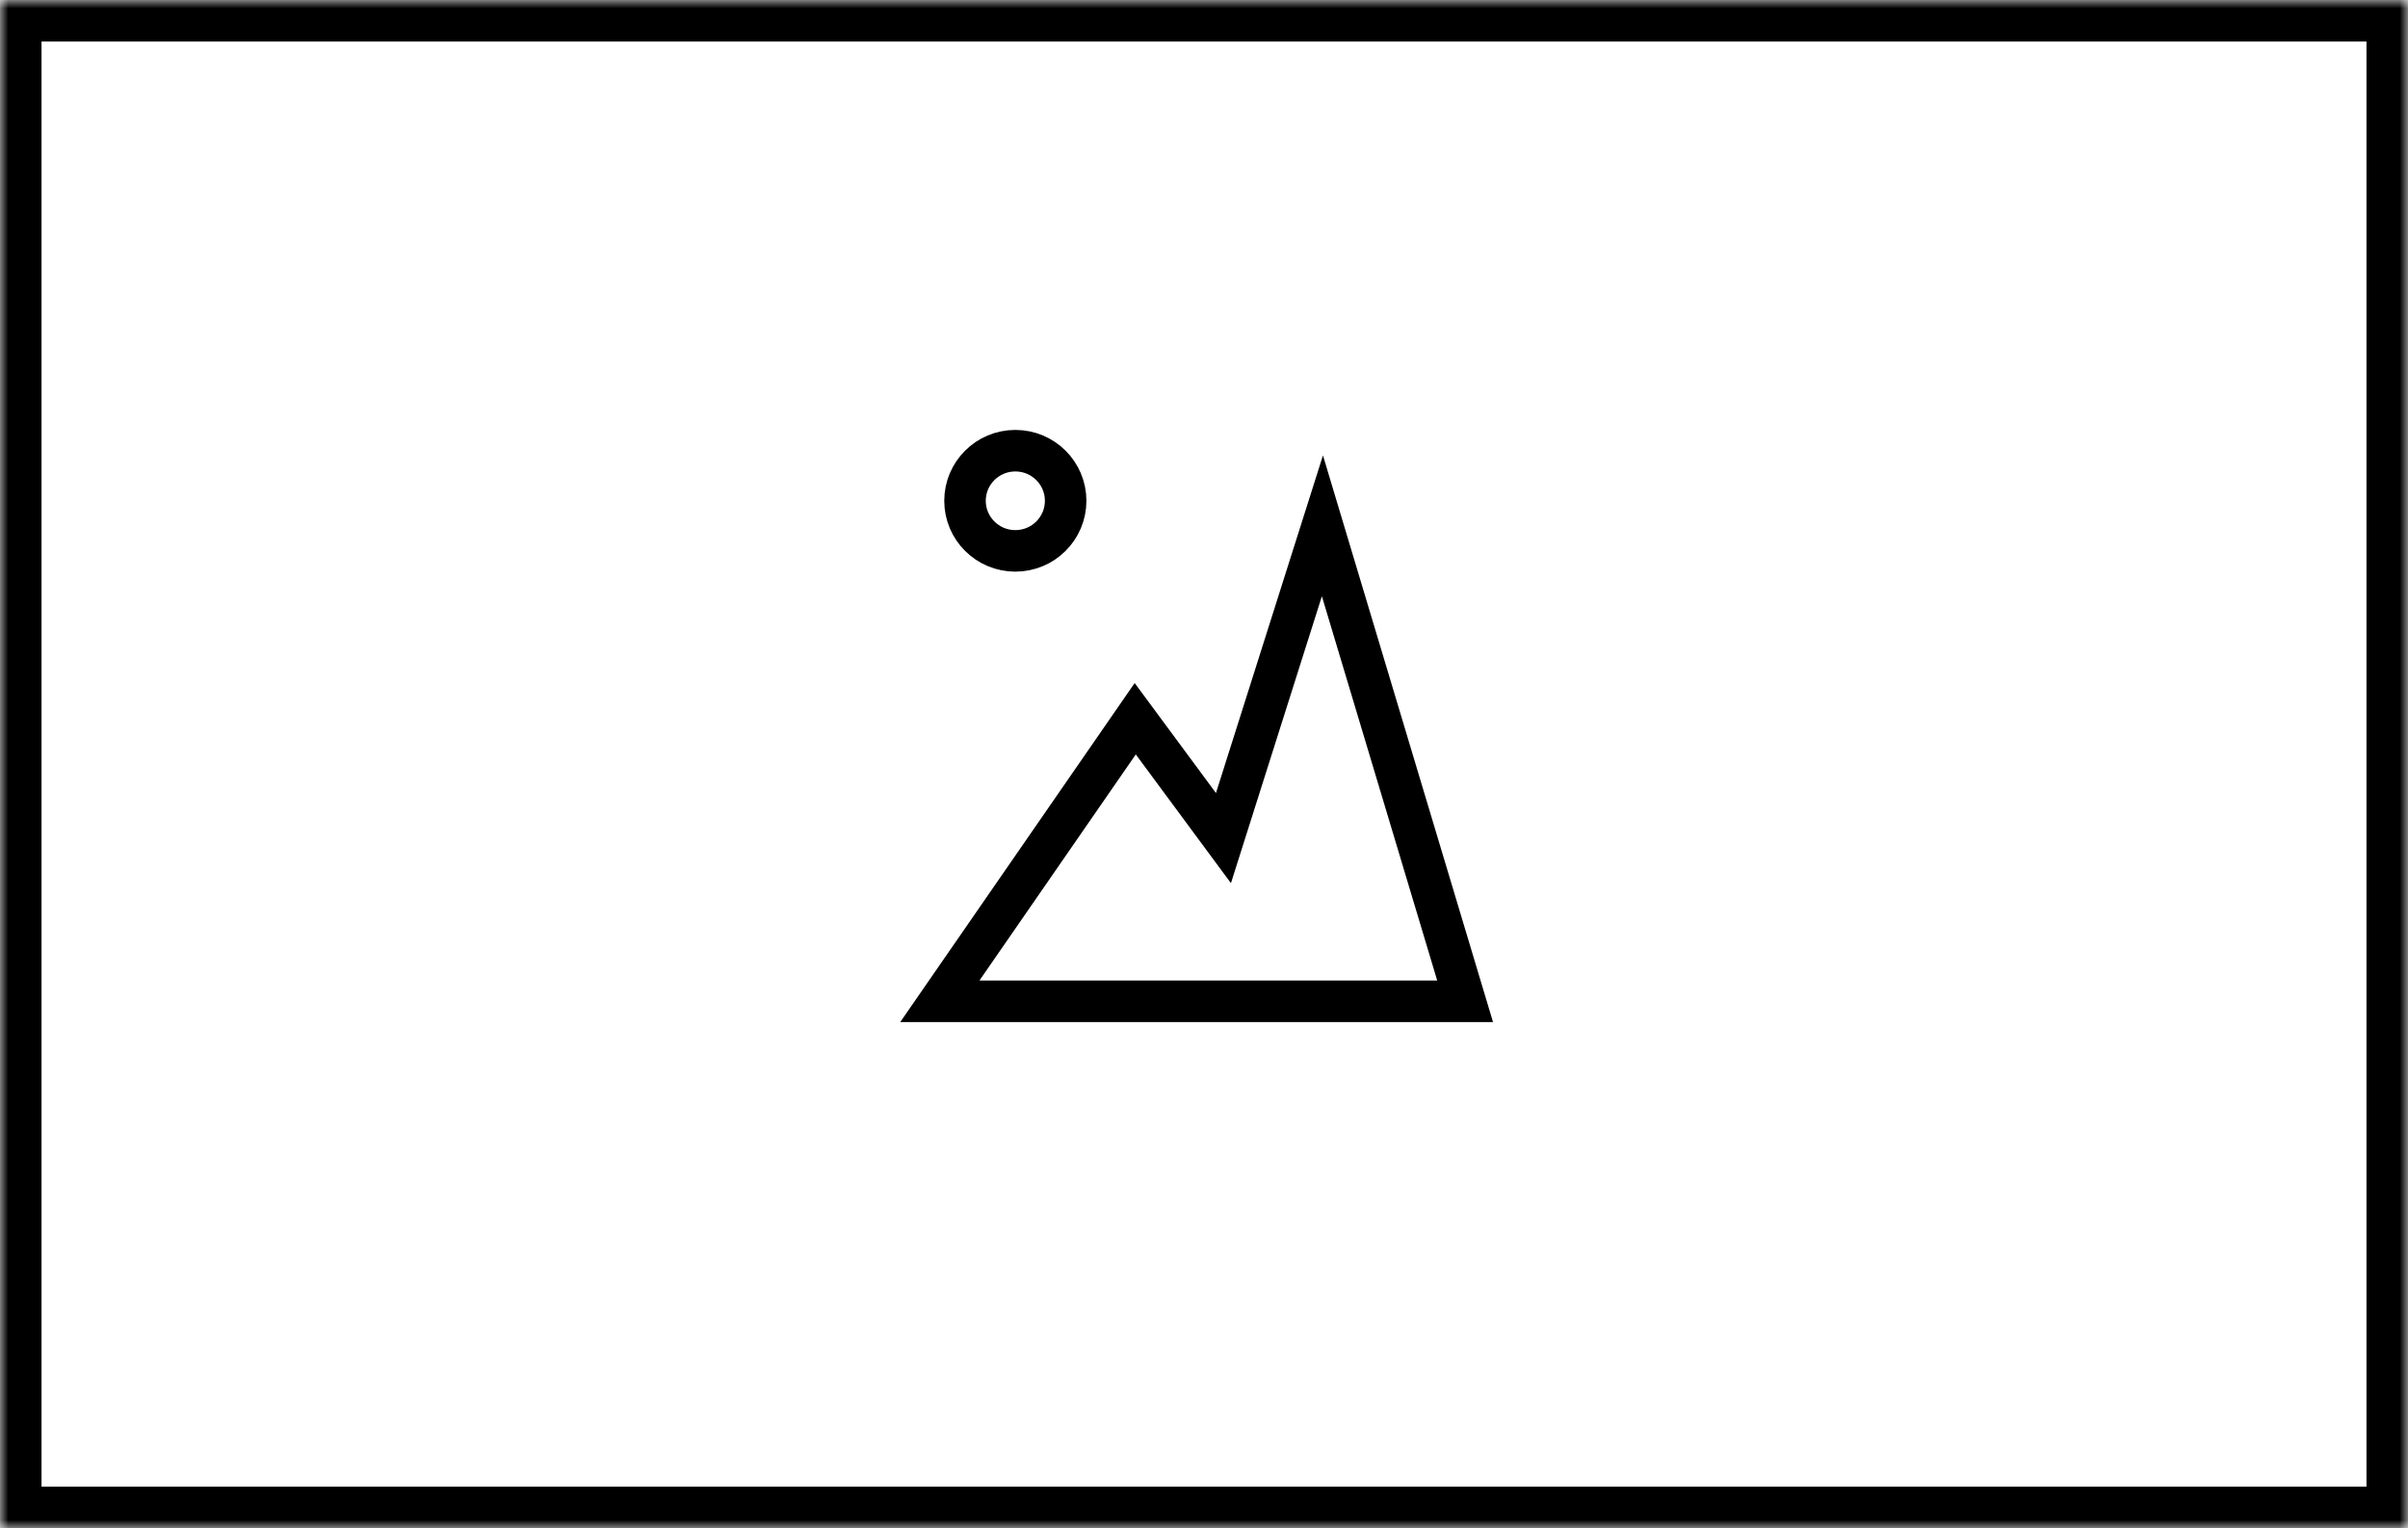
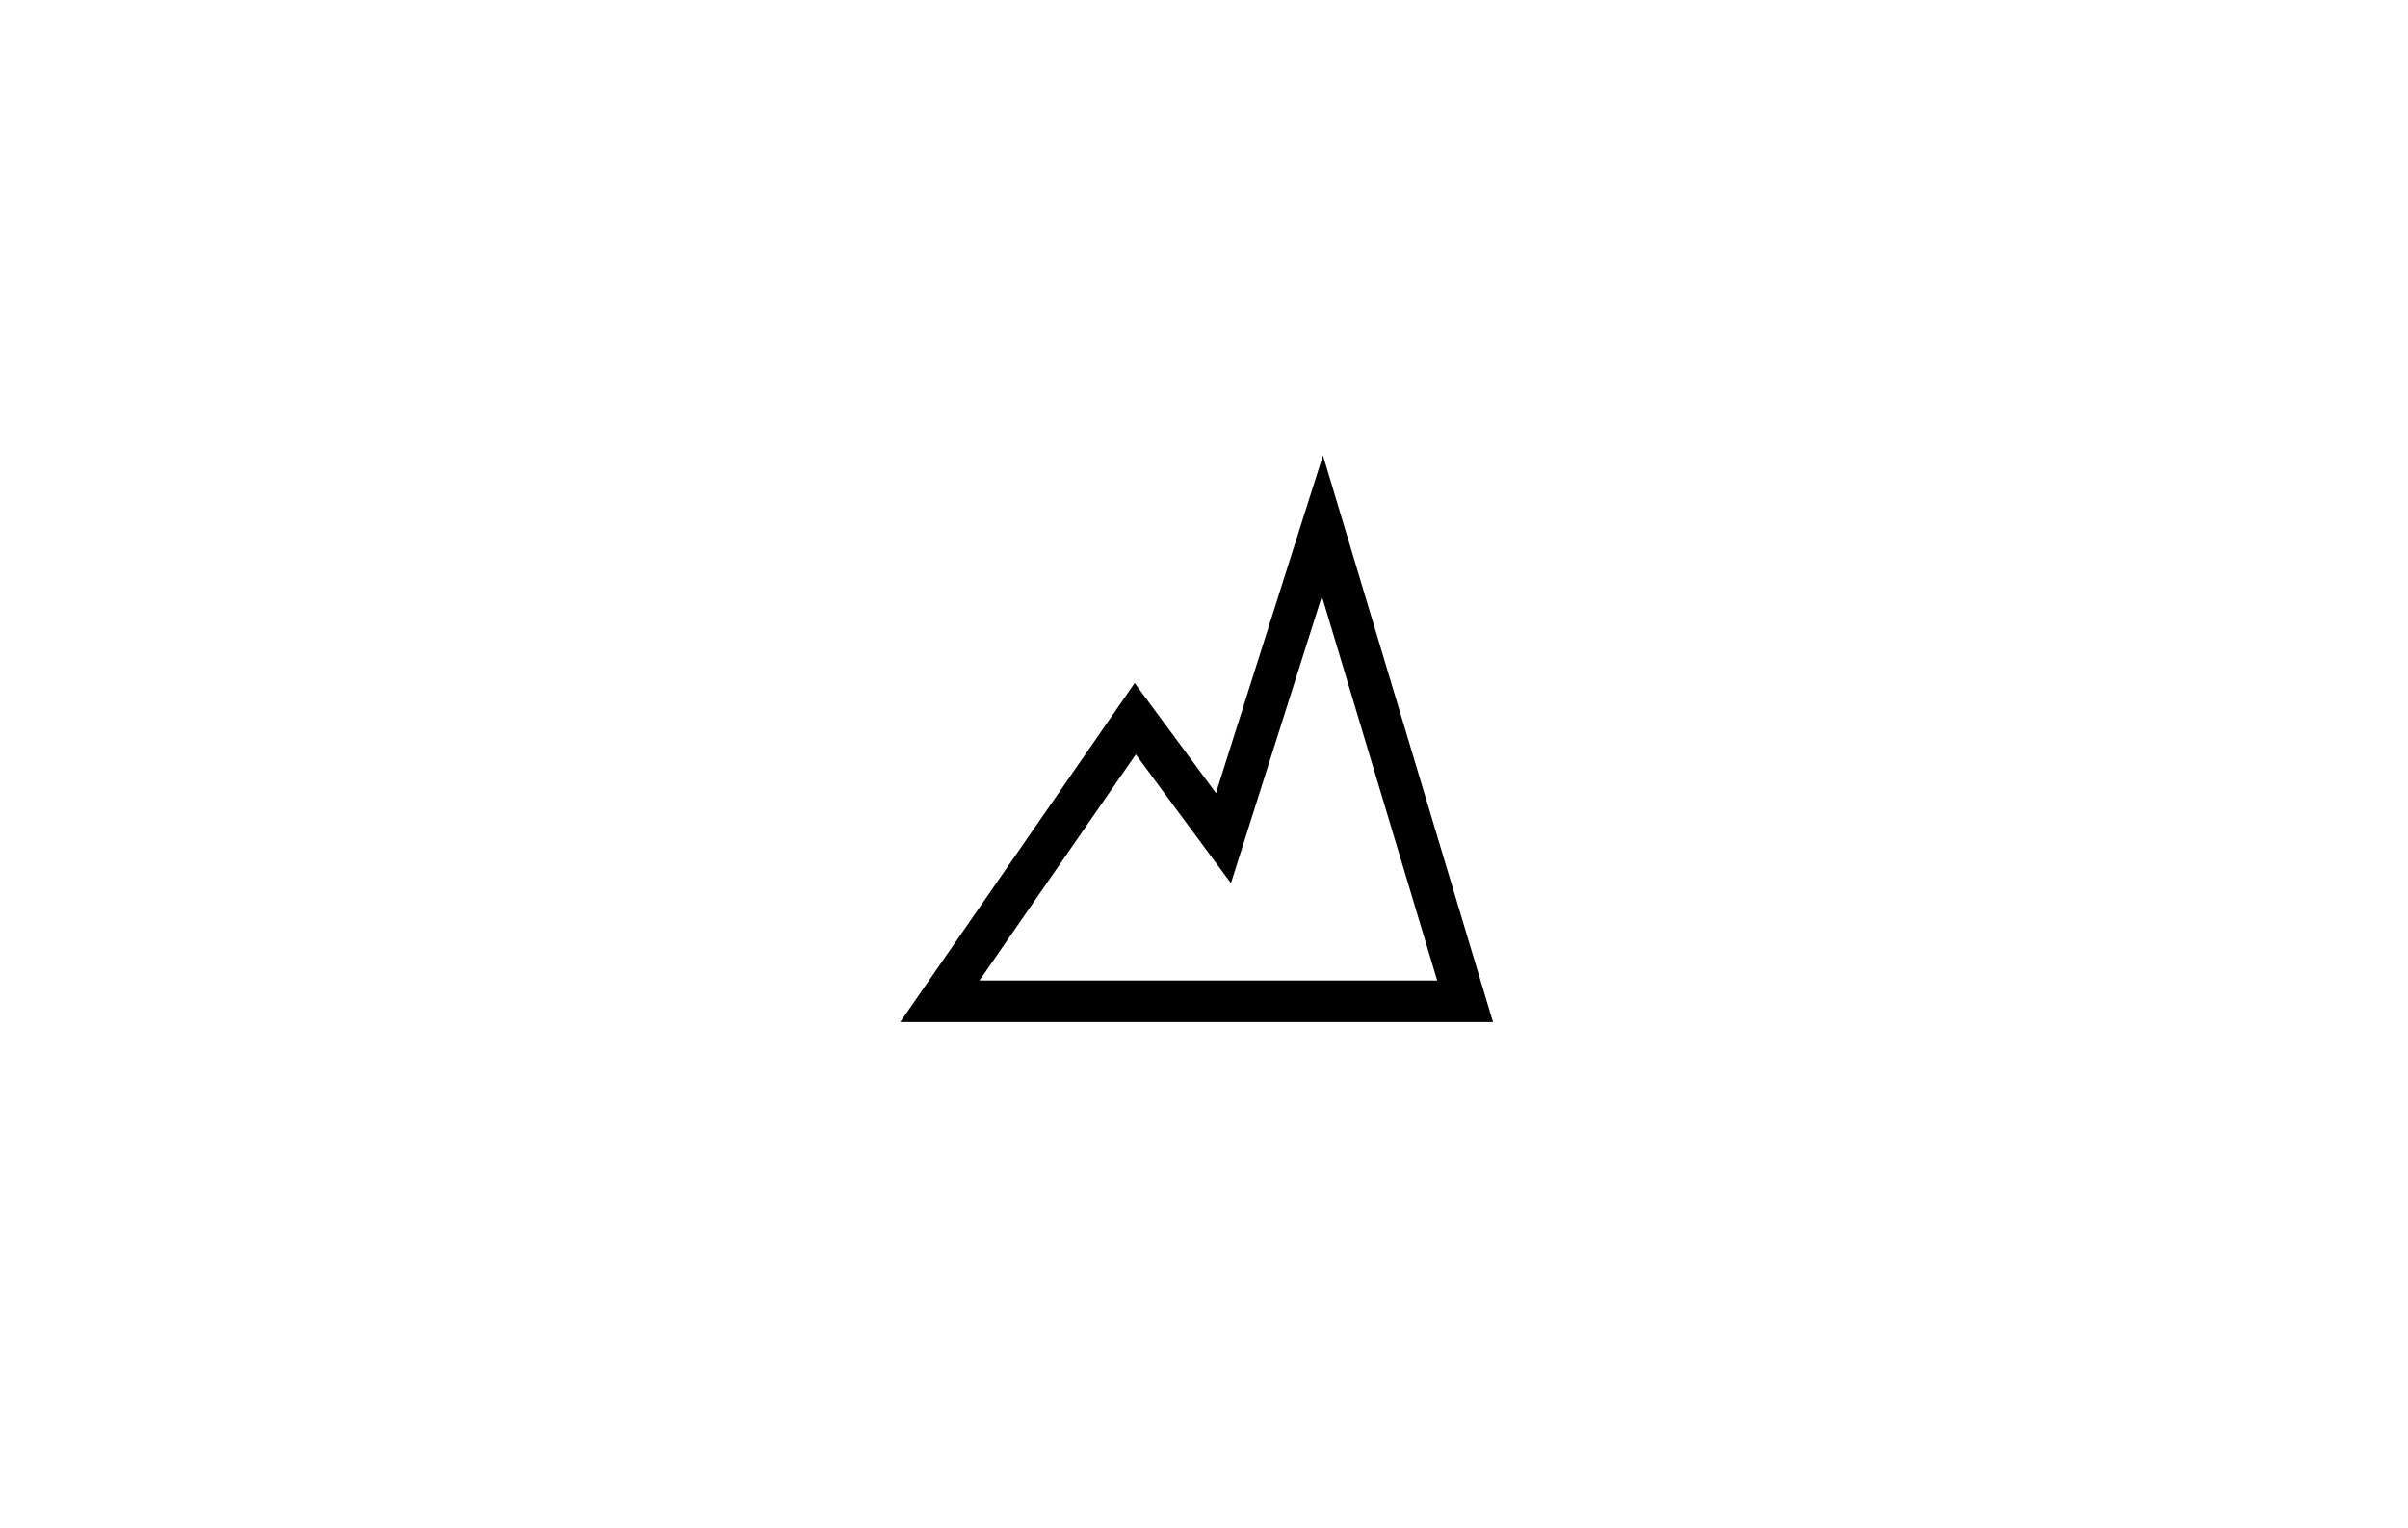
<svg xmlns="http://www.w3.org/2000/svg" xmlns:xlink="http://www.w3.org/1999/xlink" width="145px" height="92px" viewBox="0 0 145 92" version="1.1">
  <title> </title>
  <desc>Created with Sketch.</desc>
  <defs>
-     <rect id="path-1" x="0" y="0" width="145" height="92" />
    <mask id="mask-2" maskContentUnits="userSpaceOnUse" maskUnits="objectBoundingBox" x="0" y="0" width="145" height="92" fill="white">
      <use xlink:href="#path-1" />
    </mask>
  </defs>
  <g id="Page-1" stroke="none" stroke-width="1" fill="none" fill-rule="evenodd">
    <use id="Rectangle-796-Copy-104" stroke="#000000" mask="url(#mask-2)" stroke-width="5" xlink:href="#path-1" />
    <polygon id="Path-3624" stroke="#000000" stroke-width="2.5" points="56.594 60.279 88.223 60.279 79.631 31.656 73.671 50.455 68.359 43.269" />
-     <ellipse id="Oval-280" stroke="#000000" stroke-width="2.5" cx="61.139" cy="30.148" rx="3.03" ry="3.016" />
  </g>
</svg>